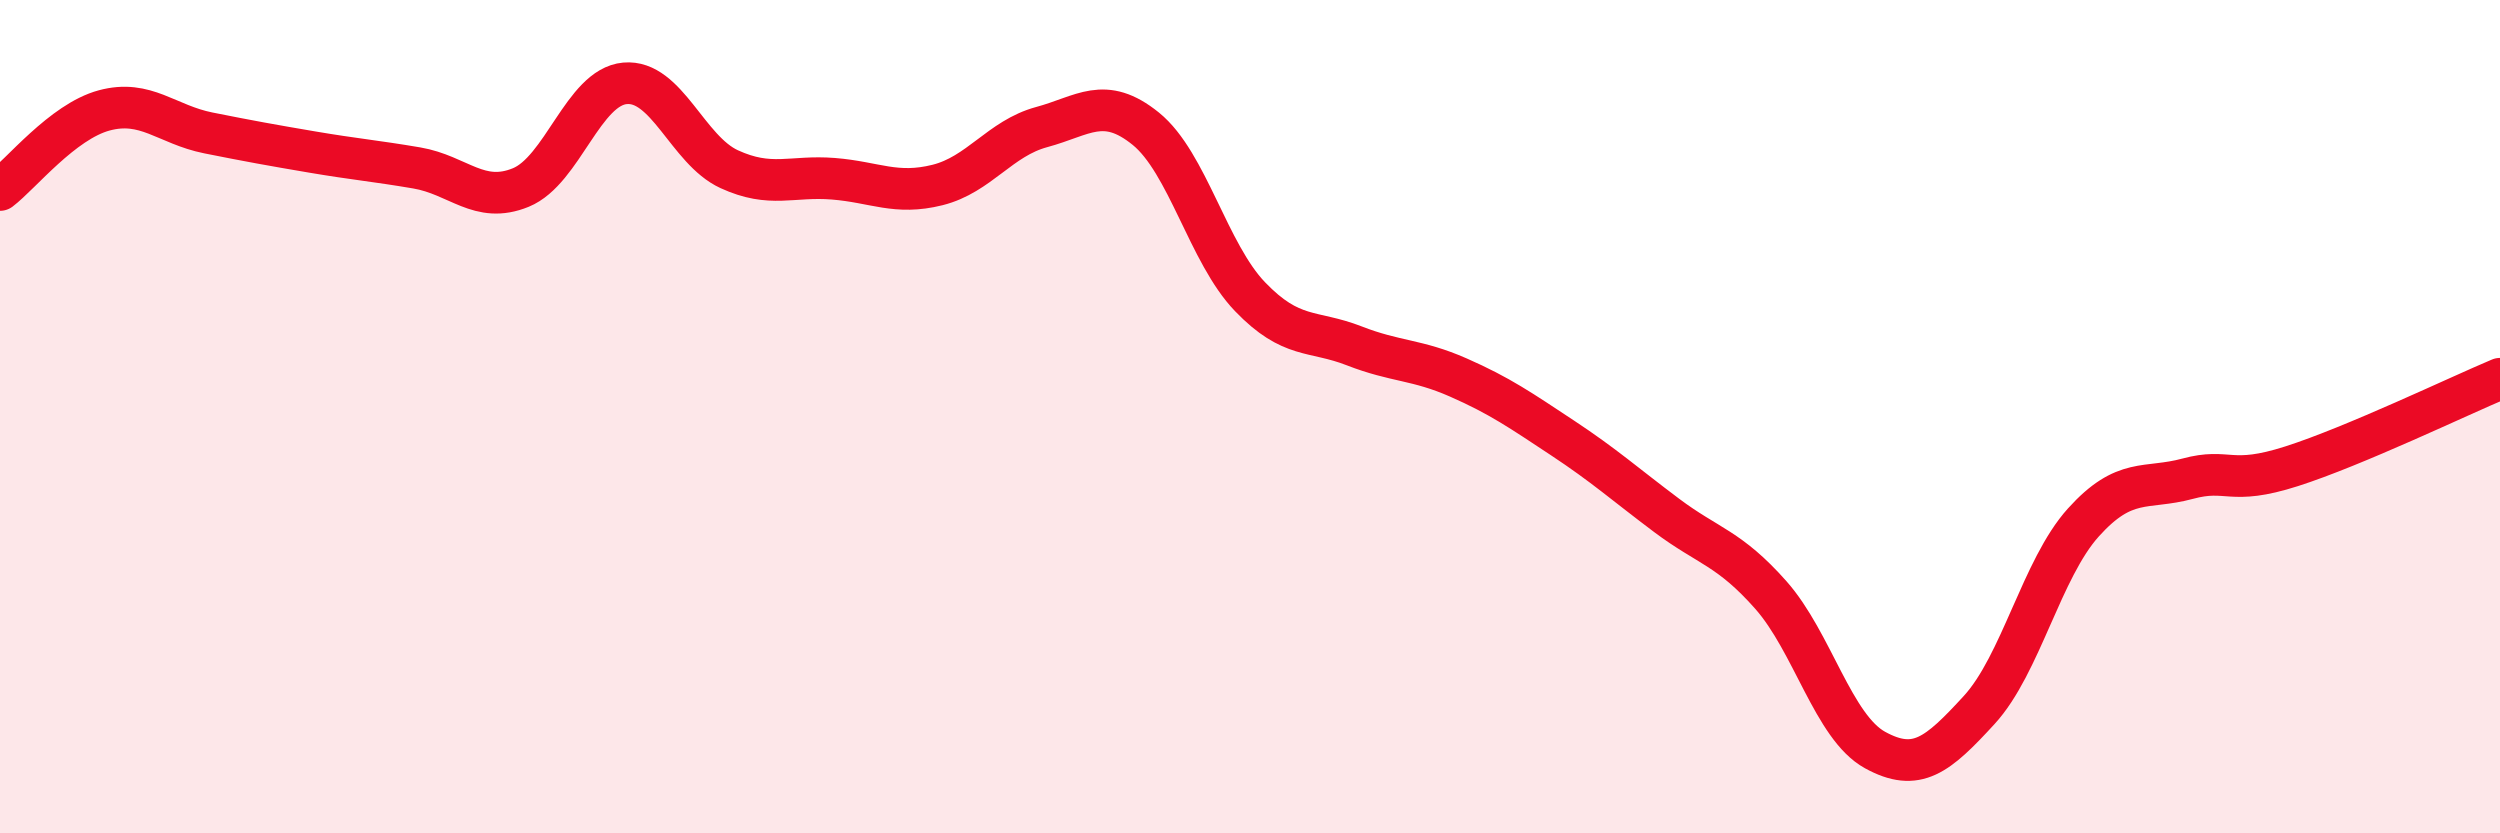
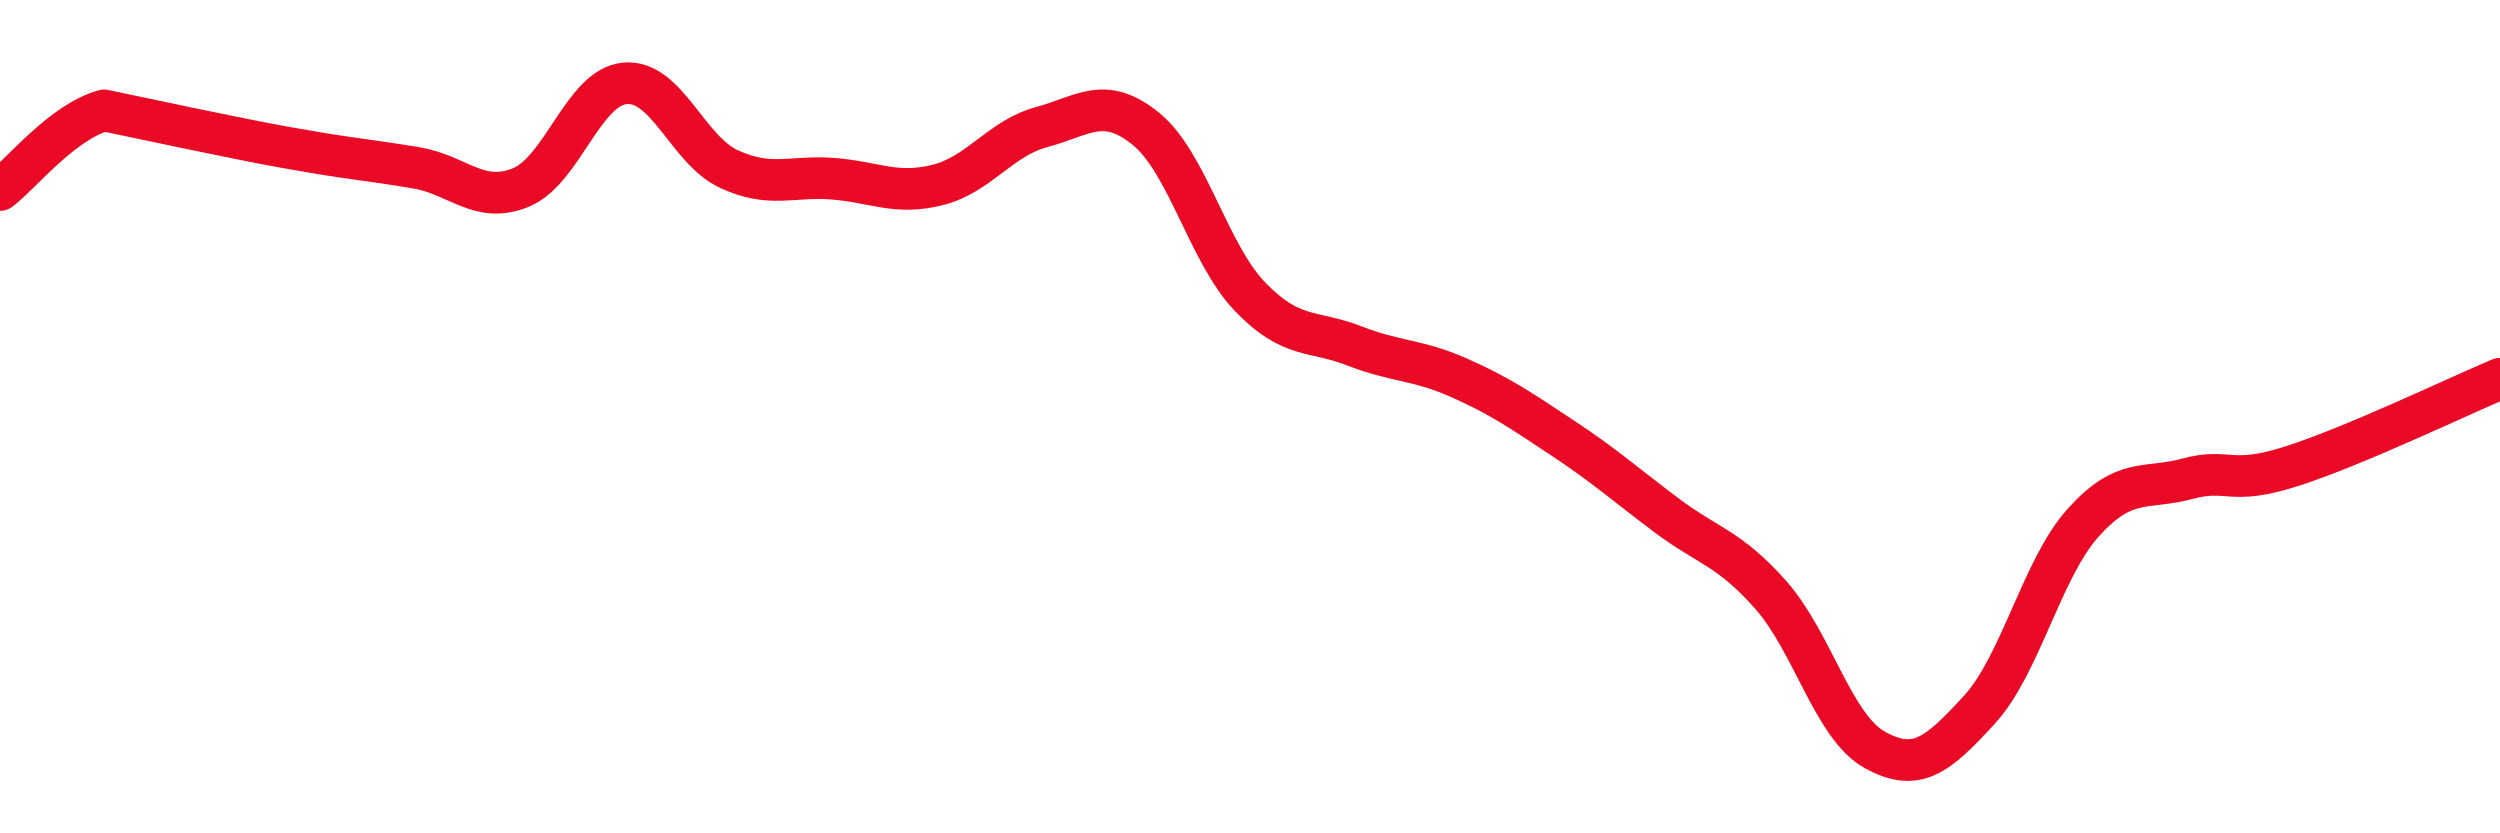
<svg xmlns="http://www.w3.org/2000/svg" width="60" height="20" viewBox="0 0 60 20">
-   <path d="M 0,4.56 C 0.5,4.18 1.5,2.92 2.5,2.65 C 3.5,2.38 4,2.99 5,3.19 C 6,3.39 6.5,3.48 7.5,3.65 C 8.5,3.82 9,3.86 10,4.03 C 11,4.2 11.5,4.91 12.5,4.5 C 13.5,4.09 14,2.09 15,2 C 16,1.91 16.5,3.6 17.5,4.06 C 18.5,4.52 19,4.21 20,4.29 C 21,4.37 21.5,4.69 22.5,4.44 C 23.5,4.19 24,3.32 25,3.05 C 26,2.78 26.5,2.28 27.5,3.09 C 28.5,3.9 29,6.08 30,7.12 C 31,8.16 31.5,7.91 32.5,8.3 C 33.5,8.69 34,8.62 35,9.06 C 36,9.5 36.5,9.85 37.5,10.51 C 38.5,11.17 39,11.62 40,12.37 C 41,13.12 41.5,13.15 42.5,14.28 C 43.5,15.41 44,17.45 45,18 C 46,18.55 46.5,18.13 47.5,17.04 C 48.5,15.95 49,13.65 50,12.54 C 51,11.43 51.5,11.76 52.5,11.49 C 53.5,11.22 53.5,11.67 55,11.19 C 56.5,10.71 59,9.51 60,9.09L60 20L0 20Z" fill="#EB0A25" opacity="0.1" stroke-linecap="round" stroke-linejoin="round" />
-   <path d="M 0,4.56 C 0.5,4.18 1.5,2.92 2.5,2.65 C 3.5,2.38 4,2.99 5,3.19 C 6,3.39 6.5,3.48 7.5,3.65 C 8.5,3.82 9,3.86 10,4.03 C 11,4.2 11.5,4.91 12.5,4.5 C 13.5,4.09 14,2.09 15,2 C 16,1.91 16.5,3.6 17.5,4.06 C 18.5,4.52 19,4.21 20,4.29 C 21,4.37 21.5,4.69 22.5,4.44 C 23.5,4.19 24,3.32 25,3.05 C 26,2.78 26.5,2.28 27.5,3.09 C 28.5,3.9 29,6.08 30,7.12 C 31,8.16 31.5,7.91 32.5,8.3 C 33.5,8.69 34,8.62 35,9.06 C 36,9.5 36.5,9.85 37.5,10.51 C 38.5,11.17 39,11.62 40,12.37 C 41,13.12 41.5,13.15 42.5,14.28 C 43.5,15.41 44,17.45 45,18 C 46,18.55 46.5,18.13 47.5,17.04 C 48.5,15.95 49,13.65 50,12.54 C 51,11.43 51.5,11.76 52.5,11.49 C 53.5,11.22 53.5,11.67 55,11.19 C 56.5,10.71 59,9.51 60,9.09" stroke="#EB0A25" stroke-width="1" fill="none" stroke-linecap="round" stroke-linejoin="round" />
+   <path d="M 0,4.56 C 0.5,4.18 1.5,2.92 2.5,2.65 C 6,3.39 6.5,3.48 7.5,3.65 C 8.5,3.82 9,3.86 10,4.03 C 11,4.2 11.5,4.91 12.5,4.5 C 13.5,4.09 14,2.09 15,2 C 16,1.91 16.5,3.6 17.5,4.06 C 18.5,4.52 19,4.21 20,4.29 C 21,4.37 21.5,4.69 22.5,4.44 C 23.5,4.19 24,3.32 25,3.05 C 26,2.78 26.5,2.28 27.5,3.09 C 28.5,3.9 29,6.08 30,7.12 C 31,8.16 31.5,7.91 32.5,8.3 C 33.5,8.69 34,8.62 35,9.06 C 36,9.5 36.5,9.85 37.5,10.51 C 38.5,11.17 39,11.62 40,12.37 C 41,13.12 41.5,13.15 42.5,14.28 C 43.5,15.41 44,17.45 45,18 C 46,18.55 46.5,18.13 47.5,17.04 C 48.5,15.95 49,13.65 50,12.54 C 51,11.43 51.5,11.76 52.5,11.49 C 53.5,11.22 53.5,11.67 55,11.19 C 56.5,10.71 59,9.51 60,9.09" stroke="#EB0A25" stroke-width="1" fill="none" stroke-linecap="round" stroke-linejoin="round" />
</svg>